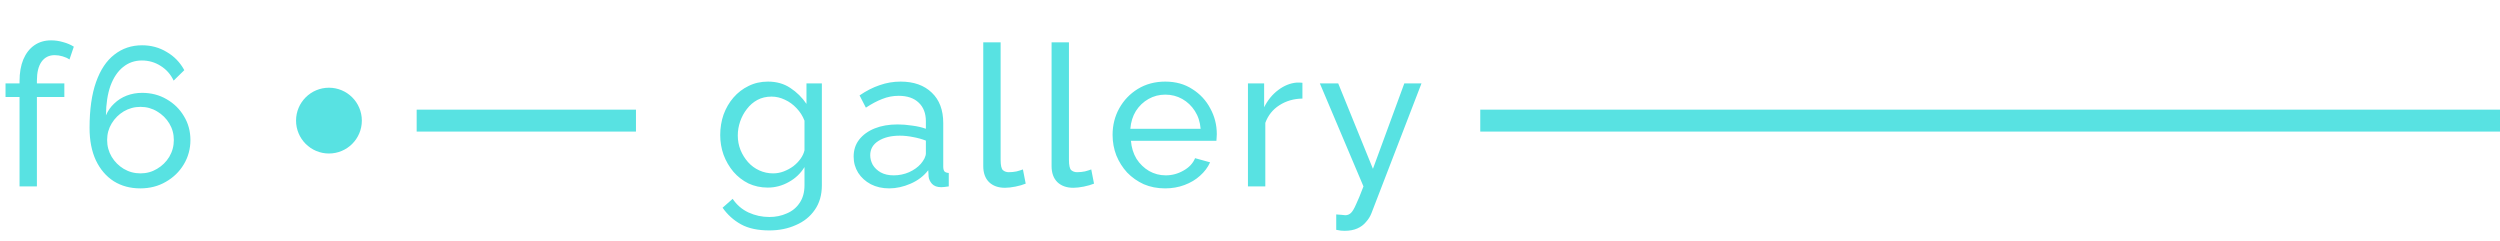
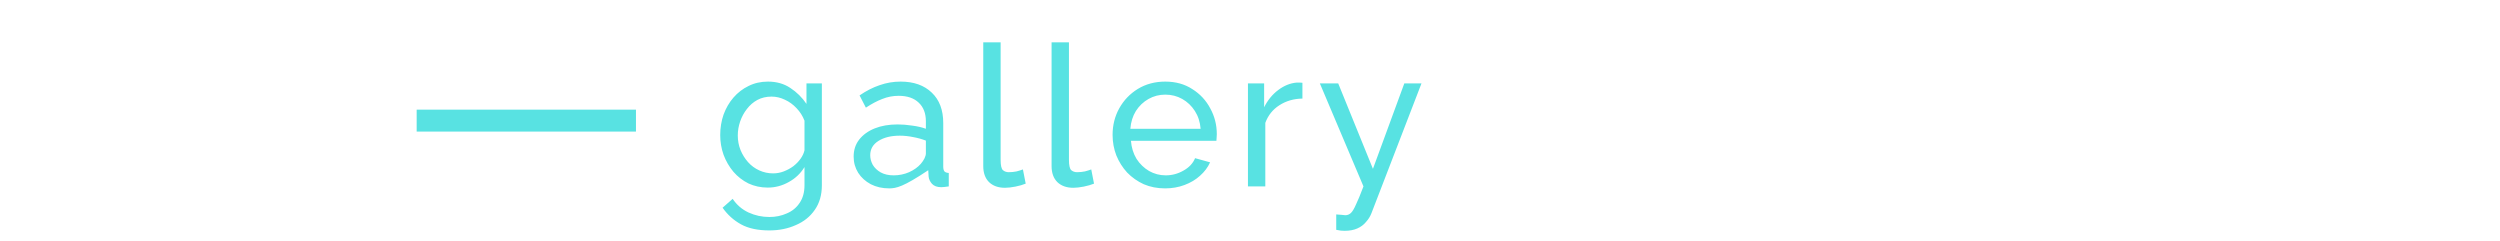
<svg xmlns="http://www.w3.org/2000/svg" width="228" height="22" viewBox="0 0 228 22" fill="none">
-   <path d="M1.782 17V8.846H0.504V7.604H1.782V7.406C1.782 6.638 1.896 5.978 2.124 5.426C2.364 4.862 2.7 4.43 3.132 4.13C3.564 3.83 4.074 3.68 4.662 3.68C5.034 3.68 5.4 3.734 5.76 3.842C6.12 3.938 6.444 4.076 6.732 4.256L6.336 5.426C6.168 5.306 5.958 5.21 5.706 5.138C5.466 5.066 5.226 5.03 4.986 5.03C4.47 5.03 4.068 5.234 3.78 5.642C3.504 6.038 3.366 6.608 3.366 7.352V7.604H5.868V8.846H3.366V17H1.782ZM17.366 12.77C17.366 13.586 17.162 14.33 16.754 15.002C16.358 15.662 15.812 16.19 15.116 16.586C14.432 16.982 13.658 17.18 12.794 17.18C11.882 17.18 11.078 16.964 10.382 16.532C9.686 16.088 9.14 15.452 8.744 14.624C8.36 13.796 8.168 12.812 8.168 11.672C8.168 9.992 8.366 8.594 8.762 7.478C9.158 6.362 9.716 5.528 10.436 4.976C11.156 4.412 11.996 4.13 12.956 4.13C13.784 4.13 14.534 4.334 15.206 4.742C15.89 5.138 16.424 5.69 16.808 6.398L15.836 7.352C15.572 6.788 15.182 6.344 14.666 6.02C14.15 5.684 13.574 5.516 12.938 5.516C12.29 5.516 11.72 5.714 11.228 6.11C10.736 6.506 10.352 7.076 10.076 7.82C9.812 8.564 9.674 9.464 9.662 10.52C9.842 10.1 10.094 9.74 10.418 9.44C10.742 9.128 11.12 8.888 11.552 8.72C11.996 8.552 12.464 8.468 12.956 8.468C13.784 8.468 14.528 8.66 15.188 9.044C15.86 9.428 16.388 9.944 16.772 10.592C17.168 11.24 17.366 11.966 17.366 12.77ZM12.812 15.812C13.364 15.812 13.868 15.674 14.324 15.398C14.792 15.122 15.164 14.756 15.44 14.3C15.716 13.832 15.854 13.322 15.854 12.77C15.854 12.218 15.716 11.714 15.44 11.258C15.164 10.802 14.792 10.436 14.324 10.16C13.868 9.884 13.364 9.746 12.812 9.746C12.26 9.746 11.75 9.884 11.282 10.16C10.826 10.436 10.46 10.802 10.184 11.258C9.908 11.714 9.77 12.218 9.77 12.77C9.77 13.322 9.908 13.832 10.184 14.3C10.46 14.756 10.826 15.122 11.282 15.398C11.75 15.674 12.26 15.812 12.812 15.812Z" fill="#58E2E2" />
-   <path d="M70.022 17.108C69.386 17.108 68.798 16.982 68.258 16.73C67.73 16.466 67.274 16.112 66.89 15.668C66.506 15.212 66.206 14.696 65.99 14.12C65.786 13.544 65.684 12.944 65.684 12.32C65.684 11.66 65.786 11.036 65.99 10.448C66.206 9.86 66.506 9.344 66.89 8.9C67.286 8.444 67.748 8.09 68.276 7.838C68.804 7.574 69.392 7.442 70.04 7.442C70.82 7.442 71.498 7.634 72.074 8.018C72.662 8.402 73.154 8.888 73.55 9.476V7.604H74.954V16.892C74.954 17.78 74.738 18.53 74.306 19.142C73.886 19.754 73.31 20.216 72.578 20.528C71.858 20.852 71.054 21.014 70.166 21.014C69.11 21.014 68.246 20.828 67.574 20.456C66.902 20.084 66.344 19.58 65.9 18.944L66.818 18.134C67.19 18.686 67.67 19.1 68.258 19.376C68.858 19.652 69.494 19.79 70.166 19.79C70.742 19.79 71.27 19.682 71.75 19.466C72.242 19.262 72.632 18.944 72.92 18.512C73.22 18.08 73.37 17.54 73.37 16.892V15.236C73.022 15.812 72.542 16.268 71.93 16.604C71.33 16.94 70.694 17.108 70.022 17.108ZM70.508 15.812C70.844 15.812 71.168 15.752 71.48 15.632C71.792 15.512 72.08 15.356 72.344 15.164C72.608 14.96 72.83 14.732 73.01 14.48C73.19 14.228 73.31 13.97 73.37 13.706V11.006C73.202 10.574 72.962 10.196 72.65 9.872C72.338 9.536 71.984 9.278 71.588 9.098C71.192 8.906 70.784 8.81 70.364 8.81C69.884 8.81 69.452 8.912 69.068 9.116C68.696 9.32 68.378 9.596 68.114 9.944C67.85 10.28 67.646 10.658 67.502 11.078C67.358 11.498 67.286 11.924 67.286 12.356C67.286 12.824 67.37 13.268 67.538 13.688C67.706 14.096 67.934 14.462 68.222 14.786C68.51 15.11 68.852 15.362 69.248 15.542C69.644 15.722 70.064 15.812 70.508 15.812ZM77.852 14.282C77.852 13.682 78.02 13.166 78.356 12.734C78.704 12.29 79.178 11.948 79.778 11.708C80.378 11.468 81.074 11.348 81.866 11.348C82.286 11.348 82.73 11.384 83.198 11.456C83.666 11.516 84.08 11.612 84.44 11.744V11.06C84.44 10.34 84.224 9.776 83.792 9.368C83.36 8.948 82.748 8.738 81.956 8.738C81.44 8.738 80.942 8.834 80.462 9.026C79.994 9.206 79.496 9.47 78.968 9.818L78.392 8.702C79.004 8.282 79.616 7.97 80.228 7.766C80.84 7.55 81.476 7.442 82.136 7.442C83.336 7.442 84.284 7.778 84.98 8.45C85.676 9.11 86.024 10.034 86.024 11.222V15.2C86.024 15.392 86.06 15.536 86.132 15.632C86.216 15.716 86.348 15.764 86.528 15.776V17C86.372 17.024 86.234 17.042 86.114 17.054C86.006 17.066 85.916 17.072 85.844 17.072C85.472 17.072 85.19 16.97 84.998 16.766C84.818 16.562 84.716 16.346 84.692 16.118L84.656 15.524C84.248 16.052 83.714 16.46 83.054 16.748C82.394 17.036 81.74 17.18 81.092 17.18C80.468 17.18 79.91 17.054 79.418 16.802C78.926 16.538 78.542 16.19 78.266 15.758C77.99 15.314 77.852 14.822 77.852 14.282ZM83.972 14.948C84.116 14.78 84.23 14.612 84.314 14.444C84.398 14.264 84.44 14.114 84.44 13.994V12.824C84.068 12.68 83.678 12.572 83.27 12.5C82.862 12.416 82.46 12.374 82.064 12.374C81.26 12.374 80.606 12.536 80.102 12.86C79.61 13.172 79.364 13.604 79.364 14.156C79.364 14.456 79.442 14.75 79.598 15.038C79.766 15.314 80.006 15.542 80.318 15.722C80.642 15.902 81.038 15.992 81.506 15.992C81.998 15.992 82.466 15.896 82.91 15.704C83.354 15.5 83.708 15.248 83.972 14.948ZM89.673 3.86H91.257V14.57C91.257 15.086 91.329 15.404 91.473 15.524C91.617 15.644 91.791 15.704 91.995 15.704C92.247 15.704 92.487 15.68 92.715 15.632C92.943 15.572 93.135 15.512 93.291 15.452L93.543 16.748C93.279 16.856 92.967 16.946 92.607 17.018C92.247 17.09 91.929 17.126 91.653 17.126C91.041 17.126 90.555 16.952 90.195 16.604C89.847 16.256 89.673 15.77 89.673 15.146V3.86ZM95.904 3.86H97.488V14.57C97.488 15.086 97.56 15.404 97.704 15.524C97.848 15.644 98.022 15.704 98.226 15.704C98.478 15.704 98.718 15.68 98.946 15.632C99.174 15.572 99.366 15.512 99.522 15.452L99.774 16.748C99.51 16.856 99.198 16.946 98.838 17.018C98.478 17.09 98.16 17.126 97.884 17.126C97.272 17.126 96.786 16.952 96.426 16.604C96.078 16.256 95.904 15.77 95.904 15.146V3.86ZM106.256 17.18C105.548 17.18 104.9 17.054 104.312 16.802C103.736 16.538 103.232 16.184 102.8 15.74C102.38 15.284 102.05 14.762 101.81 14.174C101.582 13.586 101.468 12.962 101.468 12.302C101.468 11.414 101.672 10.604 102.08 9.872C102.488 9.14 103.052 8.552 103.772 8.108C104.504 7.664 105.338 7.442 106.274 7.442C107.222 7.442 108.044 7.67 108.74 8.126C109.448 8.57 109.994 9.158 110.378 9.89C110.774 10.61 110.972 11.39 110.972 12.23C110.972 12.35 110.966 12.47 110.954 12.59C110.954 12.698 110.948 12.782 110.936 12.842H103.142C103.19 13.454 103.358 14 103.646 14.48C103.946 14.948 104.33 15.32 104.798 15.596C105.266 15.86 105.77 15.992 106.31 15.992C106.886 15.992 107.426 15.848 107.93 15.56C108.446 15.272 108.8 14.894 108.992 14.426L110.36 14.804C110.156 15.26 109.85 15.668 109.442 16.028C109.046 16.388 108.572 16.67 108.02 16.874C107.48 17.078 106.892 17.18 106.256 17.18ZM103.088 11.744H109.496C109.448 11.132 109.274 10.592 108.974 10.124C108.674 9.656 108.29 9.29 107.822 9.026C107.354 8.762 106.838 8.63 106.274 8.63C105.722 8.63 105.212 8.762 104.744 9.026C104.276 9.29 103.892 9.656 103.592 10.124C103.304 10.592 103.136 11.132 103.088 11.744ZM118.781 8.99C117.989 9.002 117.287 9.206 116.675 9.602C116.075 9.986 115.649 10.52 115.397 11.204V17H113.813V7.604H115.289V9.782C115.613 9.134 116.039 8.612 116.567 8.216C117.107 7.808 117.671 7.58 118.259 7.532C118.379 7.532 118.481 7.532 118.565 7.532C118.649 7.532 118.721 7.538 118.781 7.55V8.99ZM121.864 19.556C122.02 19.568 122.176 19.58 122.332 19.592C122.488 19.616 122.608 19.628 122.692 19.628C122.884 19.628 123.052 19.562 123.196 19.43C123.34 19.298 123.496 19.04 123.664 18.656C123.844 18.284 124.072 17.732 124.348 17L120.37 7.604H122.044L125.212 15.398L128.074 7.604H129.64L125.068 19.466C124.96 19.742 124.798 20 124.582 20.24C124.378 20.492 124.114 20.69 123.79 20.834C123.466 20.978 123.076 21.05 122.62 21.05C122.512 21.05 122.398 21.044 122.278 21.032C122.17 21.02 122.032 20.996 121.864 20.96V19.556Z" fill="#58E2E2" />
-   <circle cx="30" cy="11" r="3" fill="#58E2E2" />
-   <path d="M135 11L228 11" stroke="#58E2E2" stroke-width="2" />
+   <path d="M70.022 17.108C69.386 17.108 68.798 16.982 68.258 16.73C67.73 16.466 67.274 16.112 66.89 15.668C66.506 15.212 66.206 14.696 65.99 14.12C65.786 13.544 65.684 12.944 65.684 12.32C65.684 11.66 65.786 11.036 65.99 10.448C66.206 9.86 66.506 9.344 66.89 8.9C67.286 8.444 67.748 8.09 68.276 7.838C68.804 7.574 69.392 7.442 70.04 7.442C70.82 7.442 71.498 7.634 72.074 8.018C72.662 8.402 73.154 8.888 73.55 9.476V7.604H74.954V16.892C74.954 17.78 74.738 18.53 74.306 19.142C73.886 19.754 73.31 20.216 72.578 20.528C71.858 20.852 71.054 21.014 70.166 21.014C69.11 21.014 68.246 20.828 67.574 20.456C66.902 20.084 66.344 19.58 65.9 18.944L66.818 18.134C67.19 18.686 67.67 19.1 68.258 19.376C68.858 19.652 69.494 19.79 70.166 19.79C70.742 19.79 71.27 19.682 71.75 19.466C72.242 19.262 72.632 18.944 72.92 18.512C73.22 18.08 73.37 17.54 73.37 16.892V15.236C73.022 15.812 72.542 16.268 71.93 16.604C71.33 16.94 70.694 17.108 70.022 17.108ZM70.508 15.812C70.844 15.812 71.168 15.752 71.48 15.632C71.792 15.512 72.08 15.356 72.344 15.164C72.608 14.96 72.83 14.732 73.01 14.48C73.19 14.228 73.31 13.97 73.37 13.706V11.006C73.202 10.574 72.962 10.196 72.65 9.872C72.338 9.536 71.984 9.278 71.588 9.098C71.192 8.906 70.784 8.81 70.364 8.81C69.884 8.81 69.452 8.912 69.068 9.116C68.696 9.32 68.378 9.596 68.114 9.944C67.85 10.28 67.646 10.658 67.502 11.078C67.358 11.498 67.286 11.924 67.286 12.356C67.286 12.824 67.37 13.268 67.538 13.688C67.706 14.096 67.934 14.462 68.222 14.786C68.51 15.11 68.852 15.362 69.248 15.542C69.644 15.722 70.064 15.812 70.508 15.812ZM77.852 14.282C77.852 13.682 78.02 13.166 78.356 12.734C78.704 12.29 79.178 11.948 79.778 11.708C80.378 11.468 81.074 11.348 81.866 11.348C82.286 11.348 82.73 11.384 83.198 11.456C83.666 11.516 84.08 11.612 84.44 11.744V11.06C84.44 10.34 84.224 9.776 83.792 9.368C83.36 8.948 82.748 8.738 81.956 8.738C81.44 8.738 80.942 8.834 80.462 9.026C79.994 9.206 79.496 9.47 78.968 9.818L78.392 8.702C79.004 8.282 79.616 7.97 80.228 7.766C80.84 7.55 81.476 7.442 82.136 7.442C83.336 7.442 84.284 7.778 84.98 8.45C85.676 9.11 86.024 10.034 86.024 11.222V15.2C86.024 15.392 86.06 15.536 86.132 15.632C86.216 15.716 86.348 15.764 86.528 15.776V17C86.372 17.024 86.234 17.042 86.114 17.054C86.006 17.066 85.916 17.072 85.844 17.072C85.472 17.072 85.19 16.97 84.998 16.766C84.818 16.562 84.716 16.346 84.692 16.118L84.656 15.524C82.394 17.036 81.74 17.18 81.092 17.18C80.468 17.18 79.91 17.054 79.418 16.802C78.926 16.538 78.542 16.19 78.266 15.758C77.99 15.314 77.852 14.822 77.852 14.282ZM83.972 14.948C84.116 14.78 84.23 14.612 84.314 14.444C84.398 14.264 84.44 14.114 84.44 13.994V12.824C84.068 12.68 83.678 12.572 83.27 12.5C82.862 12.416 82.46 12.374 82.064 12.374C81.26 12.374 80.606 12.536 80.102 12.86C79.61 13.172 79.364 13.604 79.364 14.156C79.364 14.456 79.442 14.75 79.598 15.038C79.766 15.314 80.006 15.542 80.318 15.722C80.642 15.902 81.038 15.992 81.506 15.992C81.998 15.992 82.466 15.896 82.91 15.704C83.354 15.5 83.708 15.248 83.972 14.948ZM89.673 3.86H91.257V14.57C91.257 15.086 91.329 15.404 91.473 15.524C91.617 15.644 91.791 15.704 91.995 15.704C92.247 15.704 92.487 15.68 92.715 15.632C92.943 15.572 93.135 15.512 93.291 15.452L93.543 16.748C93.279 16.856 92.967 16.946 92.607 17.018C92.247 17.09 91.929 17.126 91.653 17.126C91.041 17.126 90.555 16.952 90.195 16.604C89.847 16.256 89.673 15.77 89.673 15.146V3.86ZM95.904 3.86H97.488V14.57C97.488 15.086 97.56 15.404 97.704 15.524C97.848 15.644 98.022 15.704 98.226 15.704C98.478 15.704 98.718 15.68 98.946 15.632C99.174 15.572 99.366 15.512 99.522 15.452L99.774 16.748C99.51 16.856 99.198 16.946 98.838 17.018C98.478 17.09 98.16 17.126 97.884 17.126C97.272 17.126 96.786 16.952 96.426 16.604C96.078 16.256 95.904 15.77 95.904 15.146V3.86ZM106.256 17.18C105.548 17.18 104.9 17.054 104.312 16.802C103.736 16.538 103.232 16.184 102.8 15.74C102.38 15.284 102.05 14.762 101.81 14.174C101.582 13.586 101.468 12.962 101.468 12.302C101.468 11.414 101.672 10.604 102.08 9.872C102.488 9.14 103.052 8.552 103.772 8.108C104.504 7.664 105.338 7.442 106.274 7.442C107.222 7.442 108.044 7.67 108.74 8.126C109.448 8.57 109.994 9.158 110.378 9.89C110.774 10.61 110.972 11.39 110.972 12.23C110.972 12.35 110.966 12.47 110.954 12.59C110.954 12.698 110.948 12.782 110.936 12.842H103.142C103.19 13.454 103.358 14 103.646 14.48C103.946 14.948 104.33 15.32 104.798 15.596C105.266 15.86 105.77 15.992 106.31 15.992C106.886 15.992 107.426 15.848 107.93 15.56C108.446 15.272 108.8 14.894 108.992 14.426L110.36 14.804C110.156 15.26 109.85 15.668 109.442 16.028C109.046 16.388 108.572 16.67 108.02 16.874C107.48 17.078 106.892 17.18 106.256 17.18ZM103.088 11.744H109.496C109.448 11.132 109.274 10.592 108.974 10.124C108.674 9.656 108.29 9.29 107.822 9.026C107.354 8.762 106.838 8.63 106.274 8.63C105.722 8.63 105.212 8.762 104.744 9.026C104.276 9.29 103.892 9.656 103.592 10.124C103.304 10.592 103.136 11.132 103.088 11.744ZM118.781 8.99C117.989 9.002 117.287 9.206 116.675 9.602C116.075 9.986 115.649 10.52 115.397 11.204V17H113.813V7.604H115.289V9.782C115.613 9.134 116.039 8.612 116.567 8.216C117.107 7.808 117.671 7.58 118.259 7.532C118.379 7.532 118.481 7.532 118.565 7.532C118.649 7.532 118.721 7.538 118.781 7.55V8.99ZM121.864 19.556C122.02 19.568 122.176 19.58 122.332 19.592C122.488 19.616 122.608 19.628 122.692 19.628C122.884 19.628 123.052 19.562 123.196 19.43C123.34 19.298 123.496 19.04 123.664 18.656C123.844 18.284 124.072 17.732 124.348 17L120.37 7.604H122.044L125.212 15.398L128.074 7.604H129.64L125.068 19.466C124.96 19.742 124.798 20 124.582 20.24C124.378 20.492 124.114 20.69 123.79 20.834C123.466 20.978 123.076 21.05 122.62 21.05C122.512 21.05 122.398 21.044 122.278 21.032C122.17 21.02 122.032 20.996 121.864 20.96V19.556Z" fill="#58E2E2" />
  <path d="M38 11H58" stroke="#58E2E2" stroke-width="2" />
</svg>